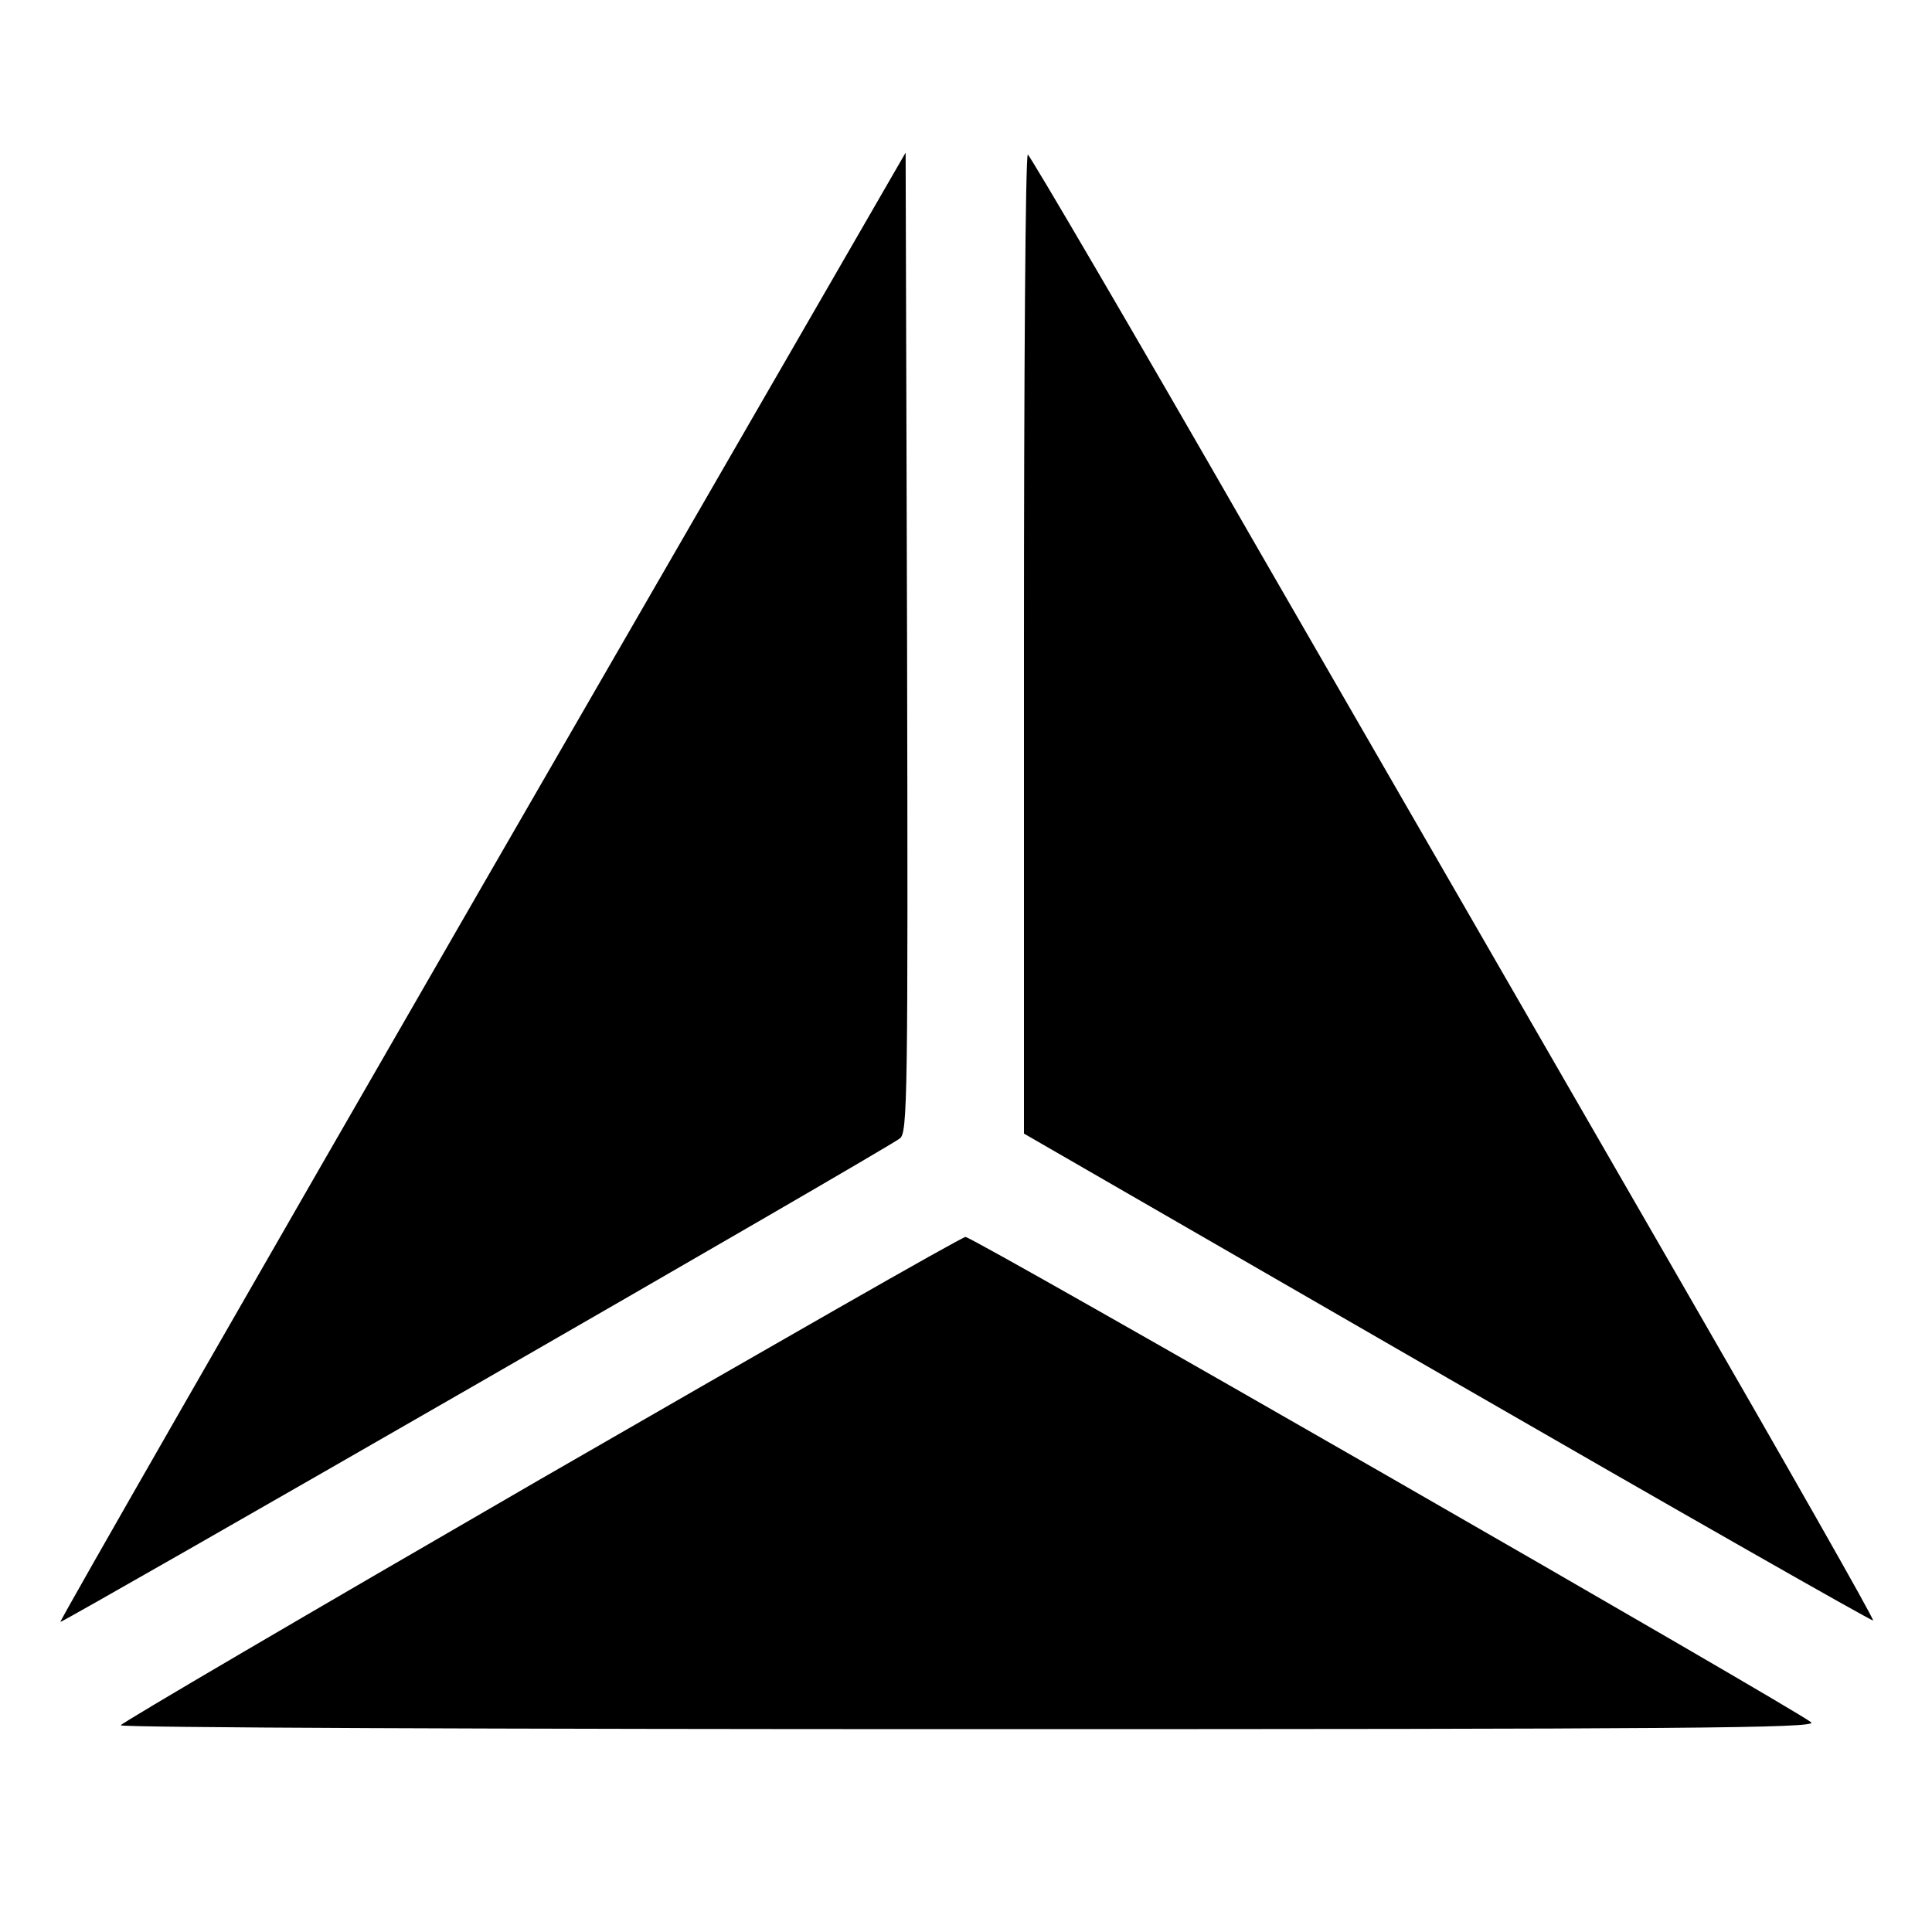
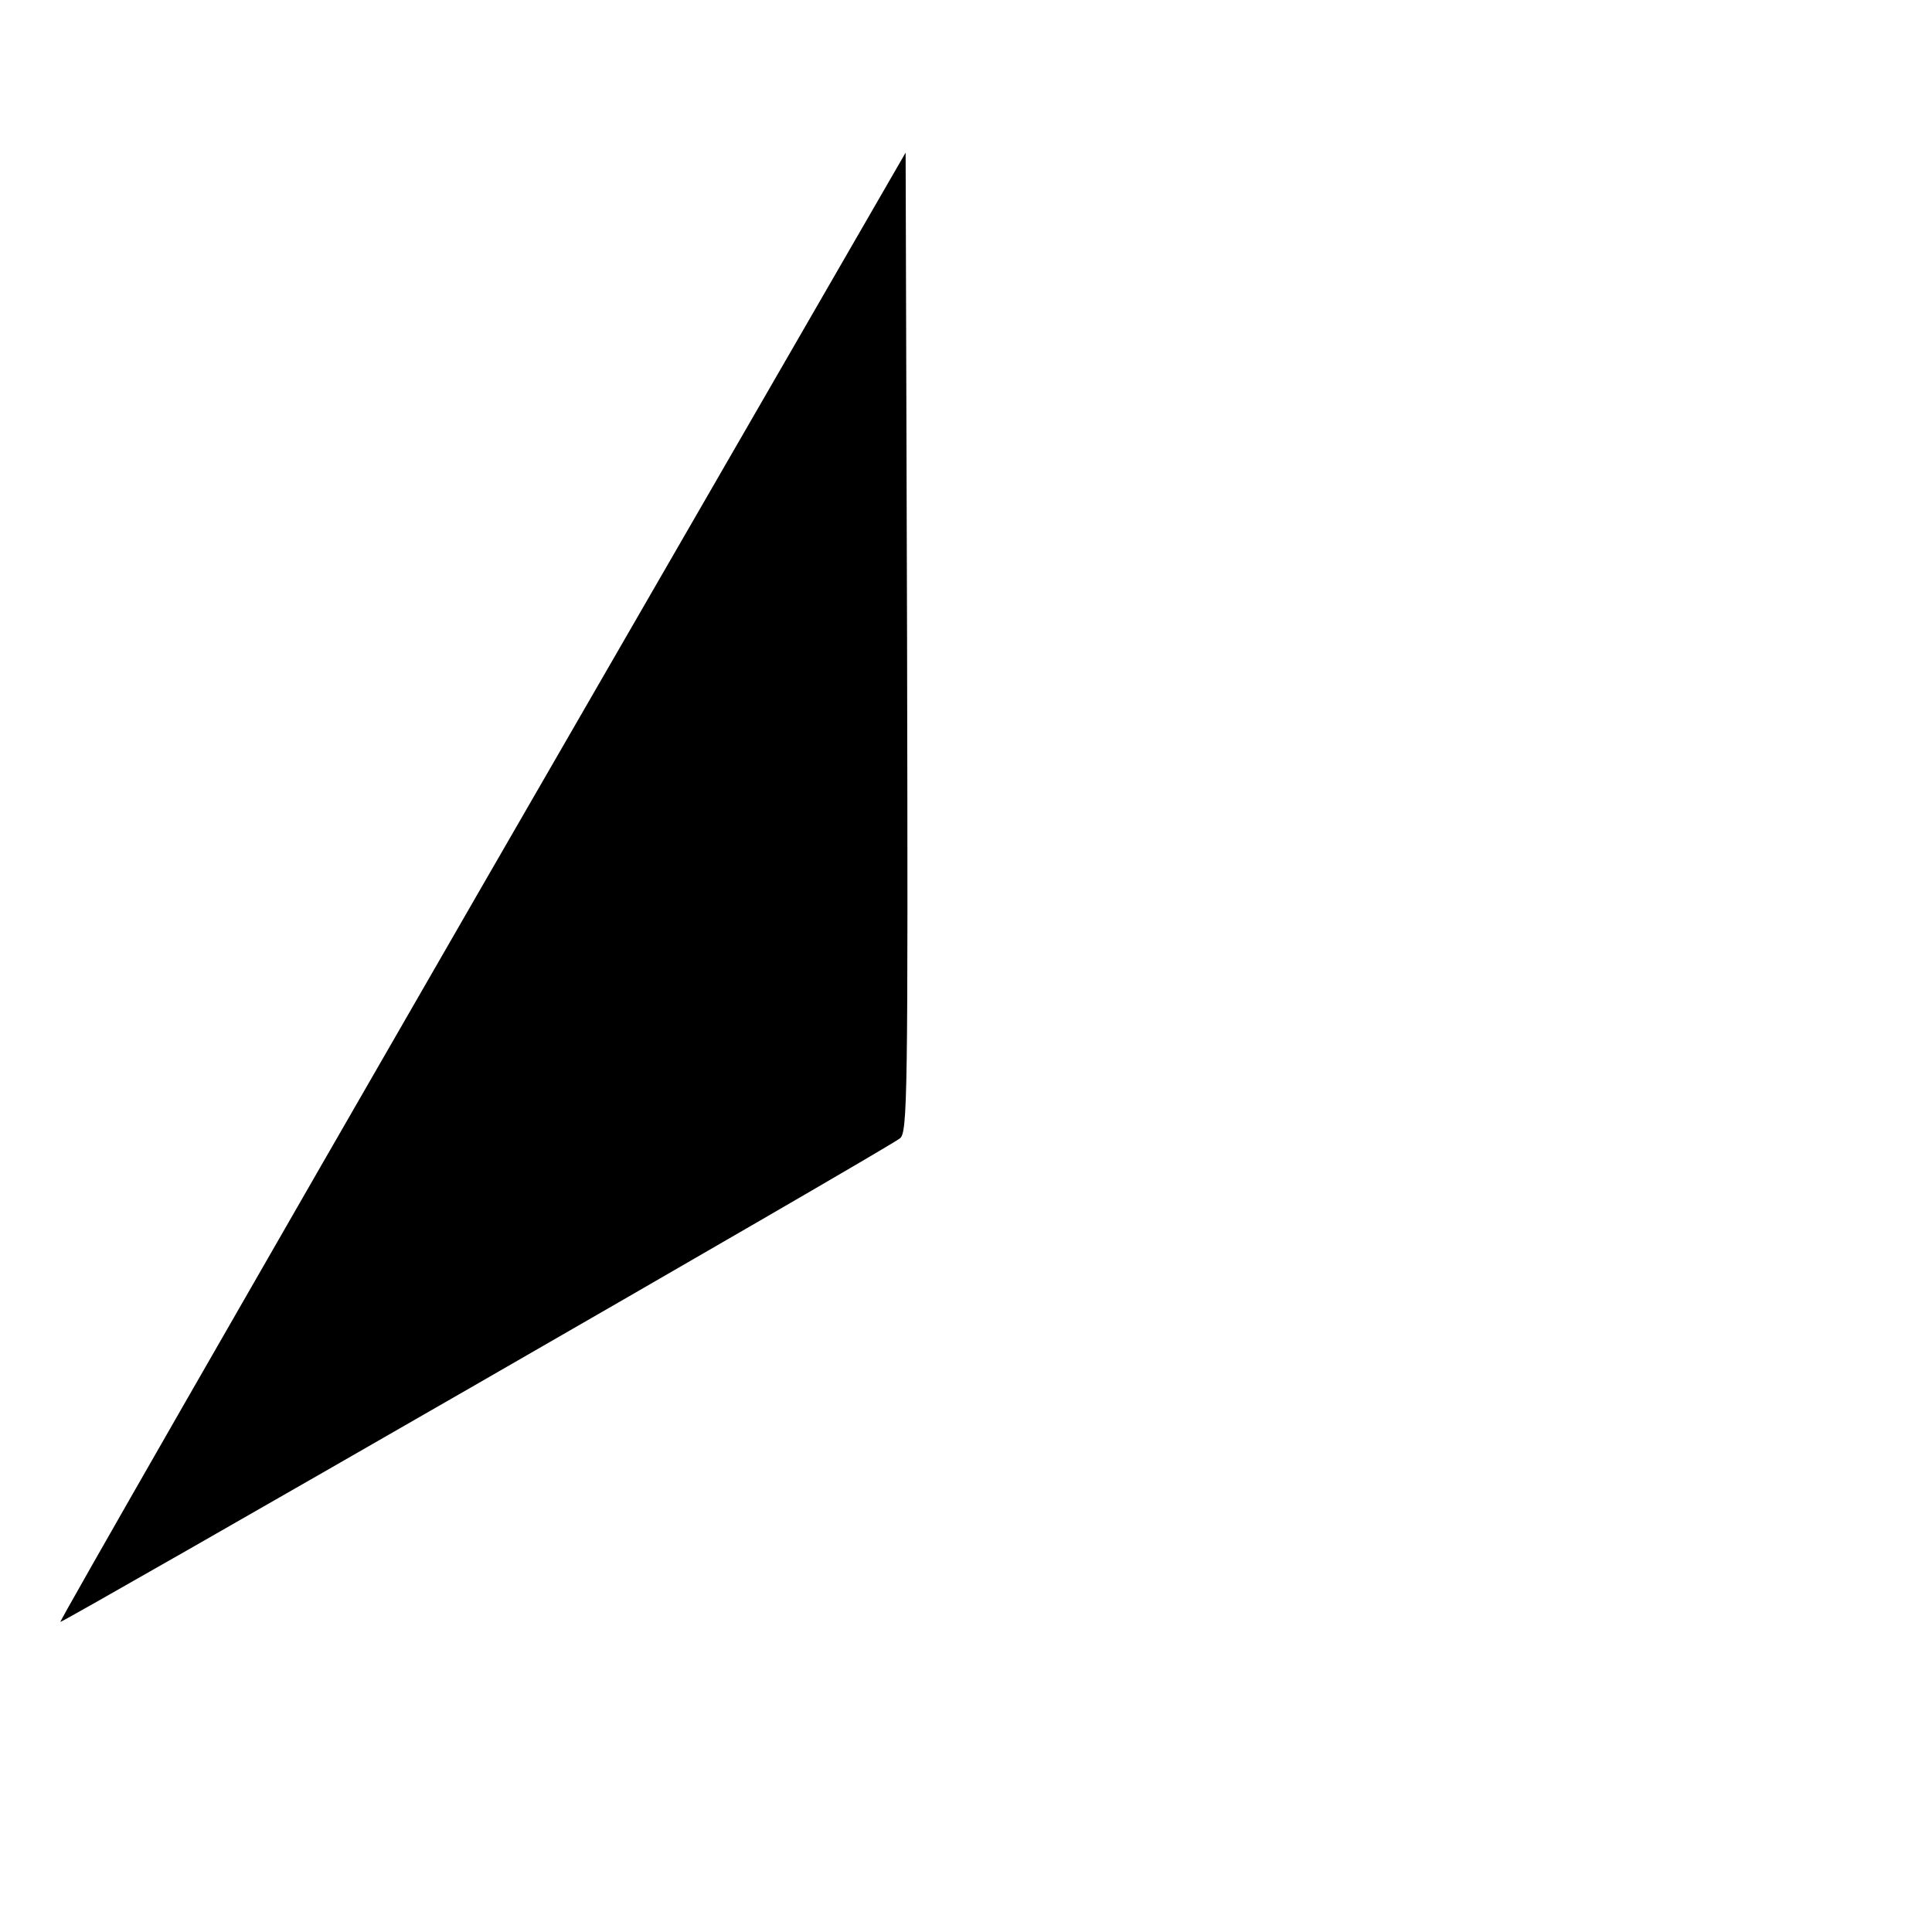
<svg xmlns="http://www.w3.org/2000/svg" version="1.0" width="100mm" height="100mm" viewBox="0 0 400 400" preserveAspectRatio="xMidYMid meet">
  <g transform="translate(0,400) scale(0.1,-0.1)" fill="#000000" stroke="none">
    <path d="M998 2165 c-482 -836 -875 -1521 -873 -1523 3 -3 1704 975 1738 1001 16 11 17 85 15 1027 l-3 1014 -877 -1519z" />
-     <path d="M2120 2667 l0 -1014 877 -506 c482 -278 879 -504 881 -502 3 2 -182 327 -410 722 -228 395 -621 1077 -874 1515 -252 439 -462 797 -466 798 -5 0 -8 -456 -8 -1013z" />
-     <path d="M1118 937 c-477 -276 -868 -505 -868 -509 0 -5 791 -8 1757 -8 1484 0 1755 2 1743 14 -27 24 -1736 1006 -1751 1005 -8 0 -404 -227 -881 -502z" />
  </g>
</svg>